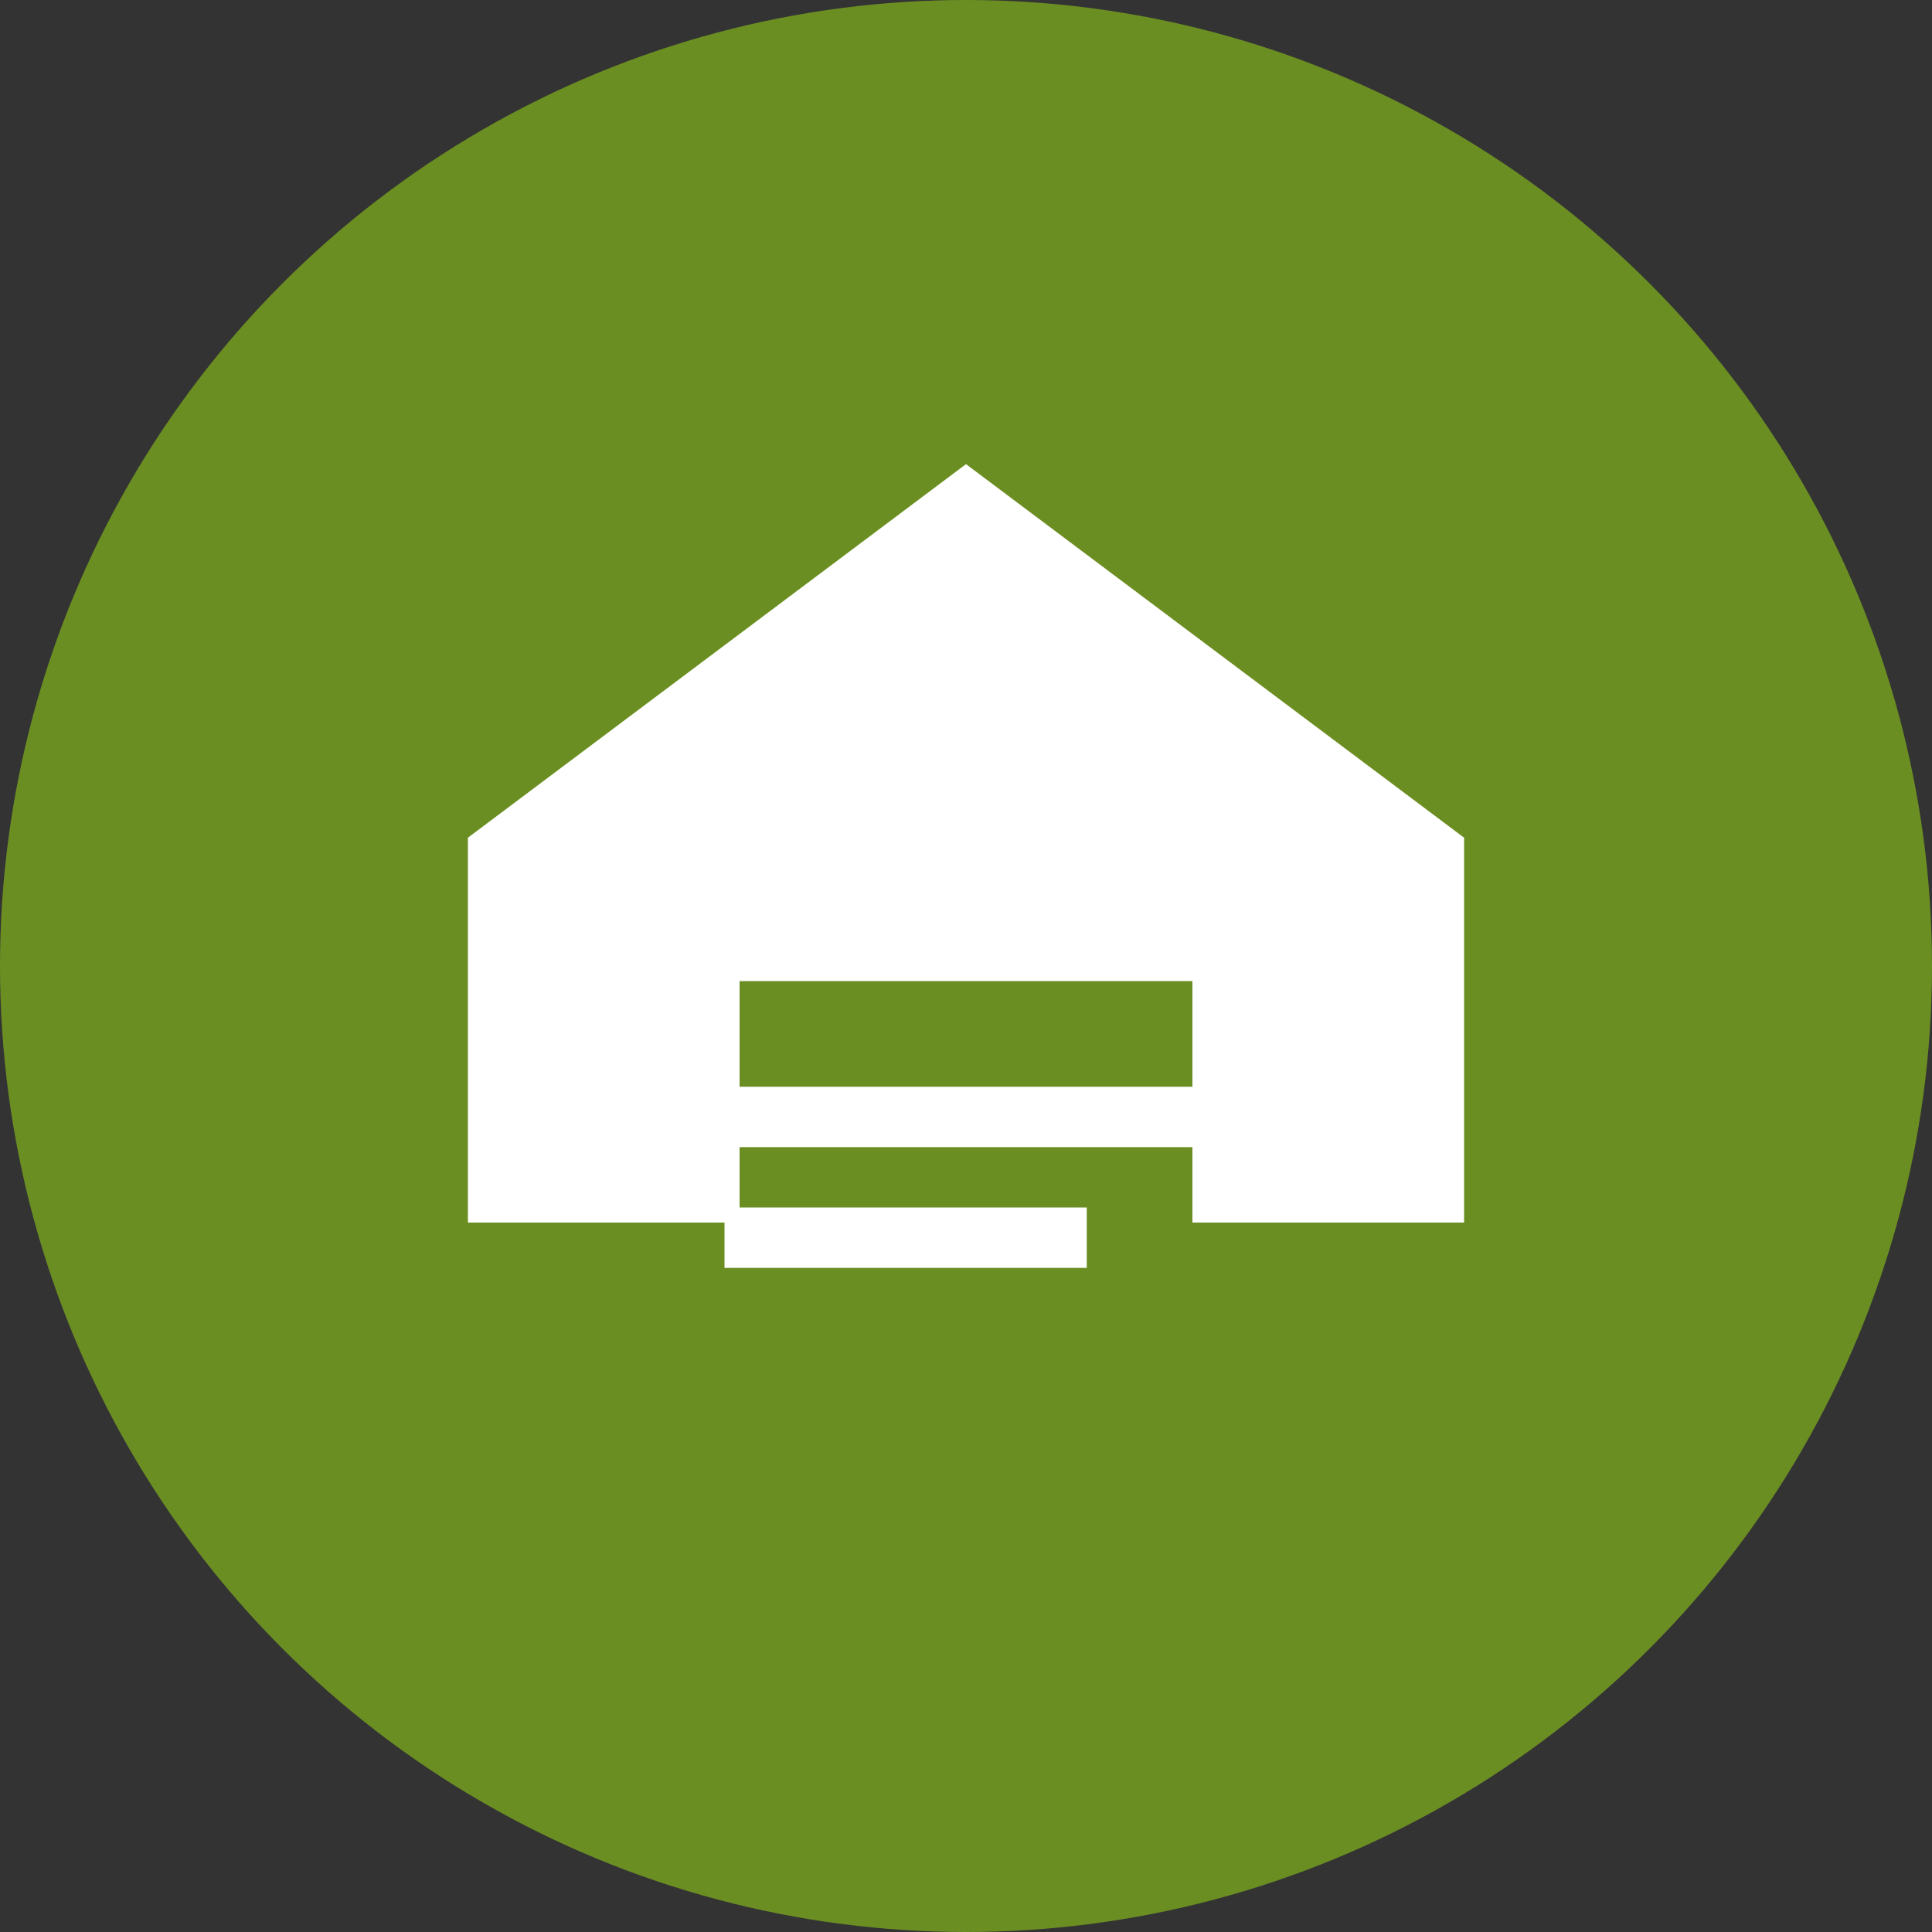
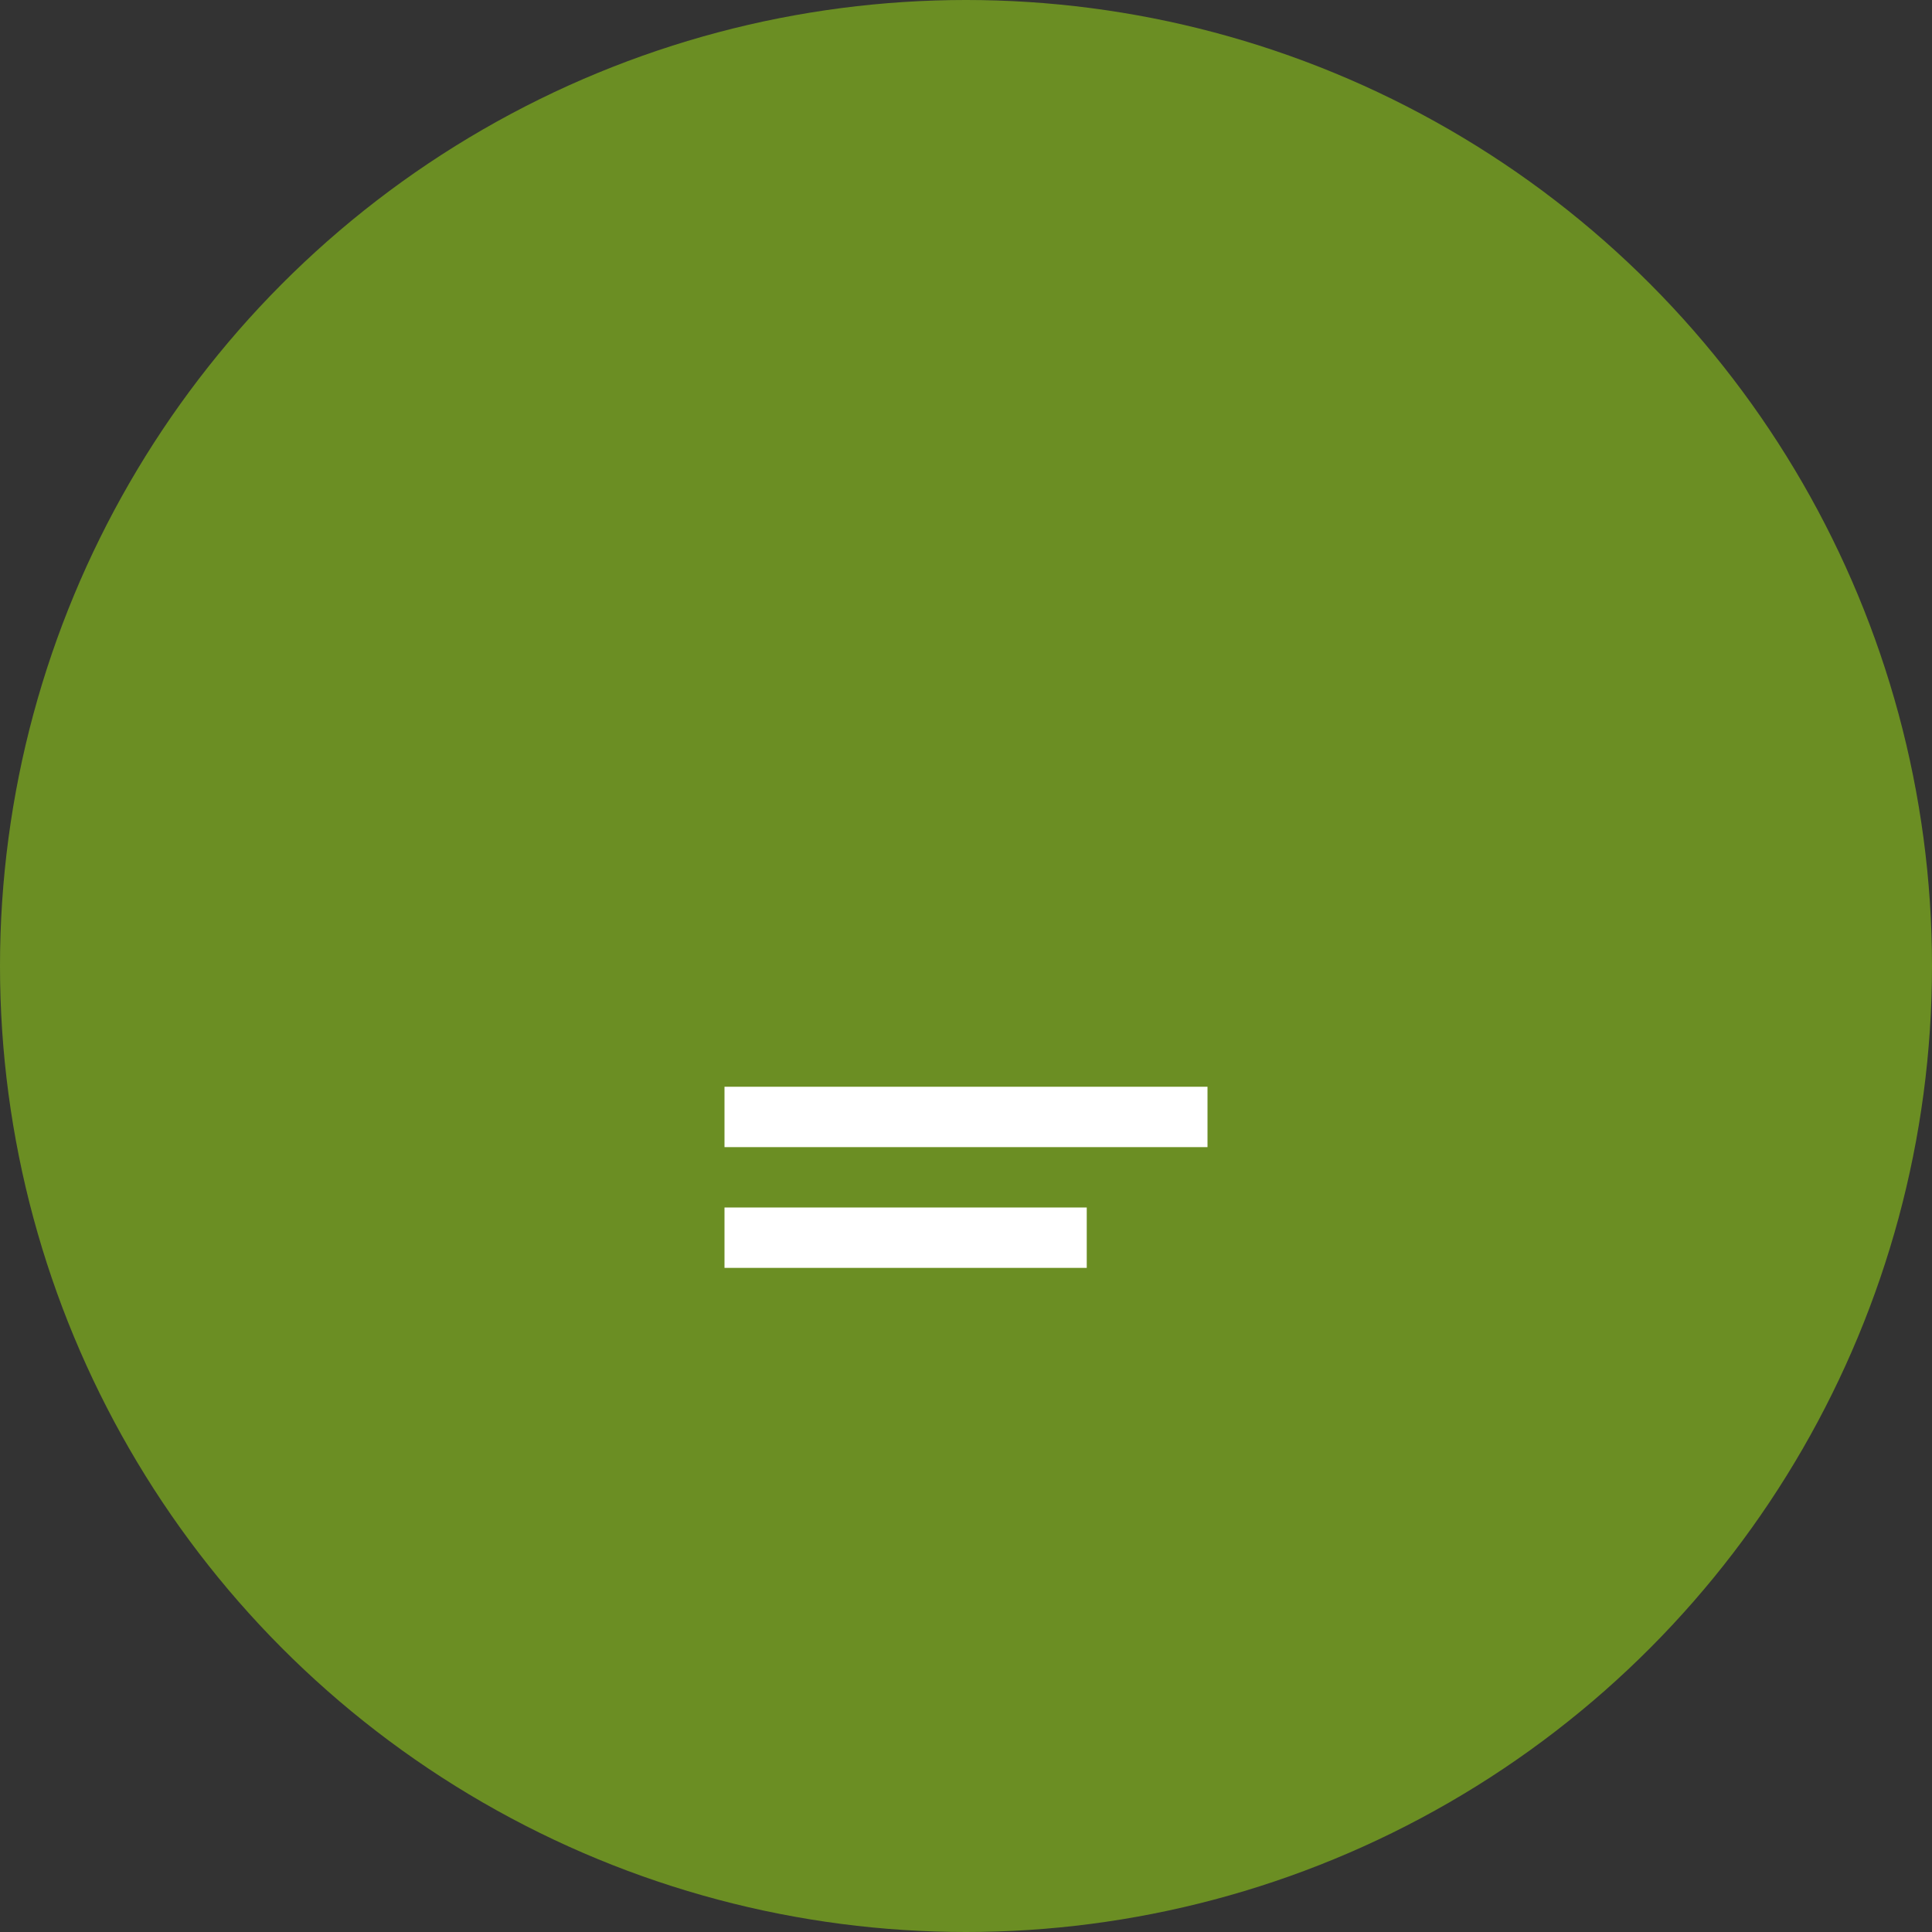
<svg xmlns="http://www.w3.org/2000/svg" viewBox="0 0 32 32" width="32" height="32">
  <rect x="0" y="0" width="32" height="32" fill="#333333" stroke="none" />
  <circle cx="16" cy="16" r="16" fill="#6B8E23" />
-   <path d="M8 20v-6l8-6 8 6v6h-4v-4h-8v4H8z" fill="white" stroke="white" stroke-width="0.5" />
  <rect x="12" y="18" width="8" height="1" fill="white" />
  <rect x="12" y="20" width="6" height="1" fill="white" />
</svg>